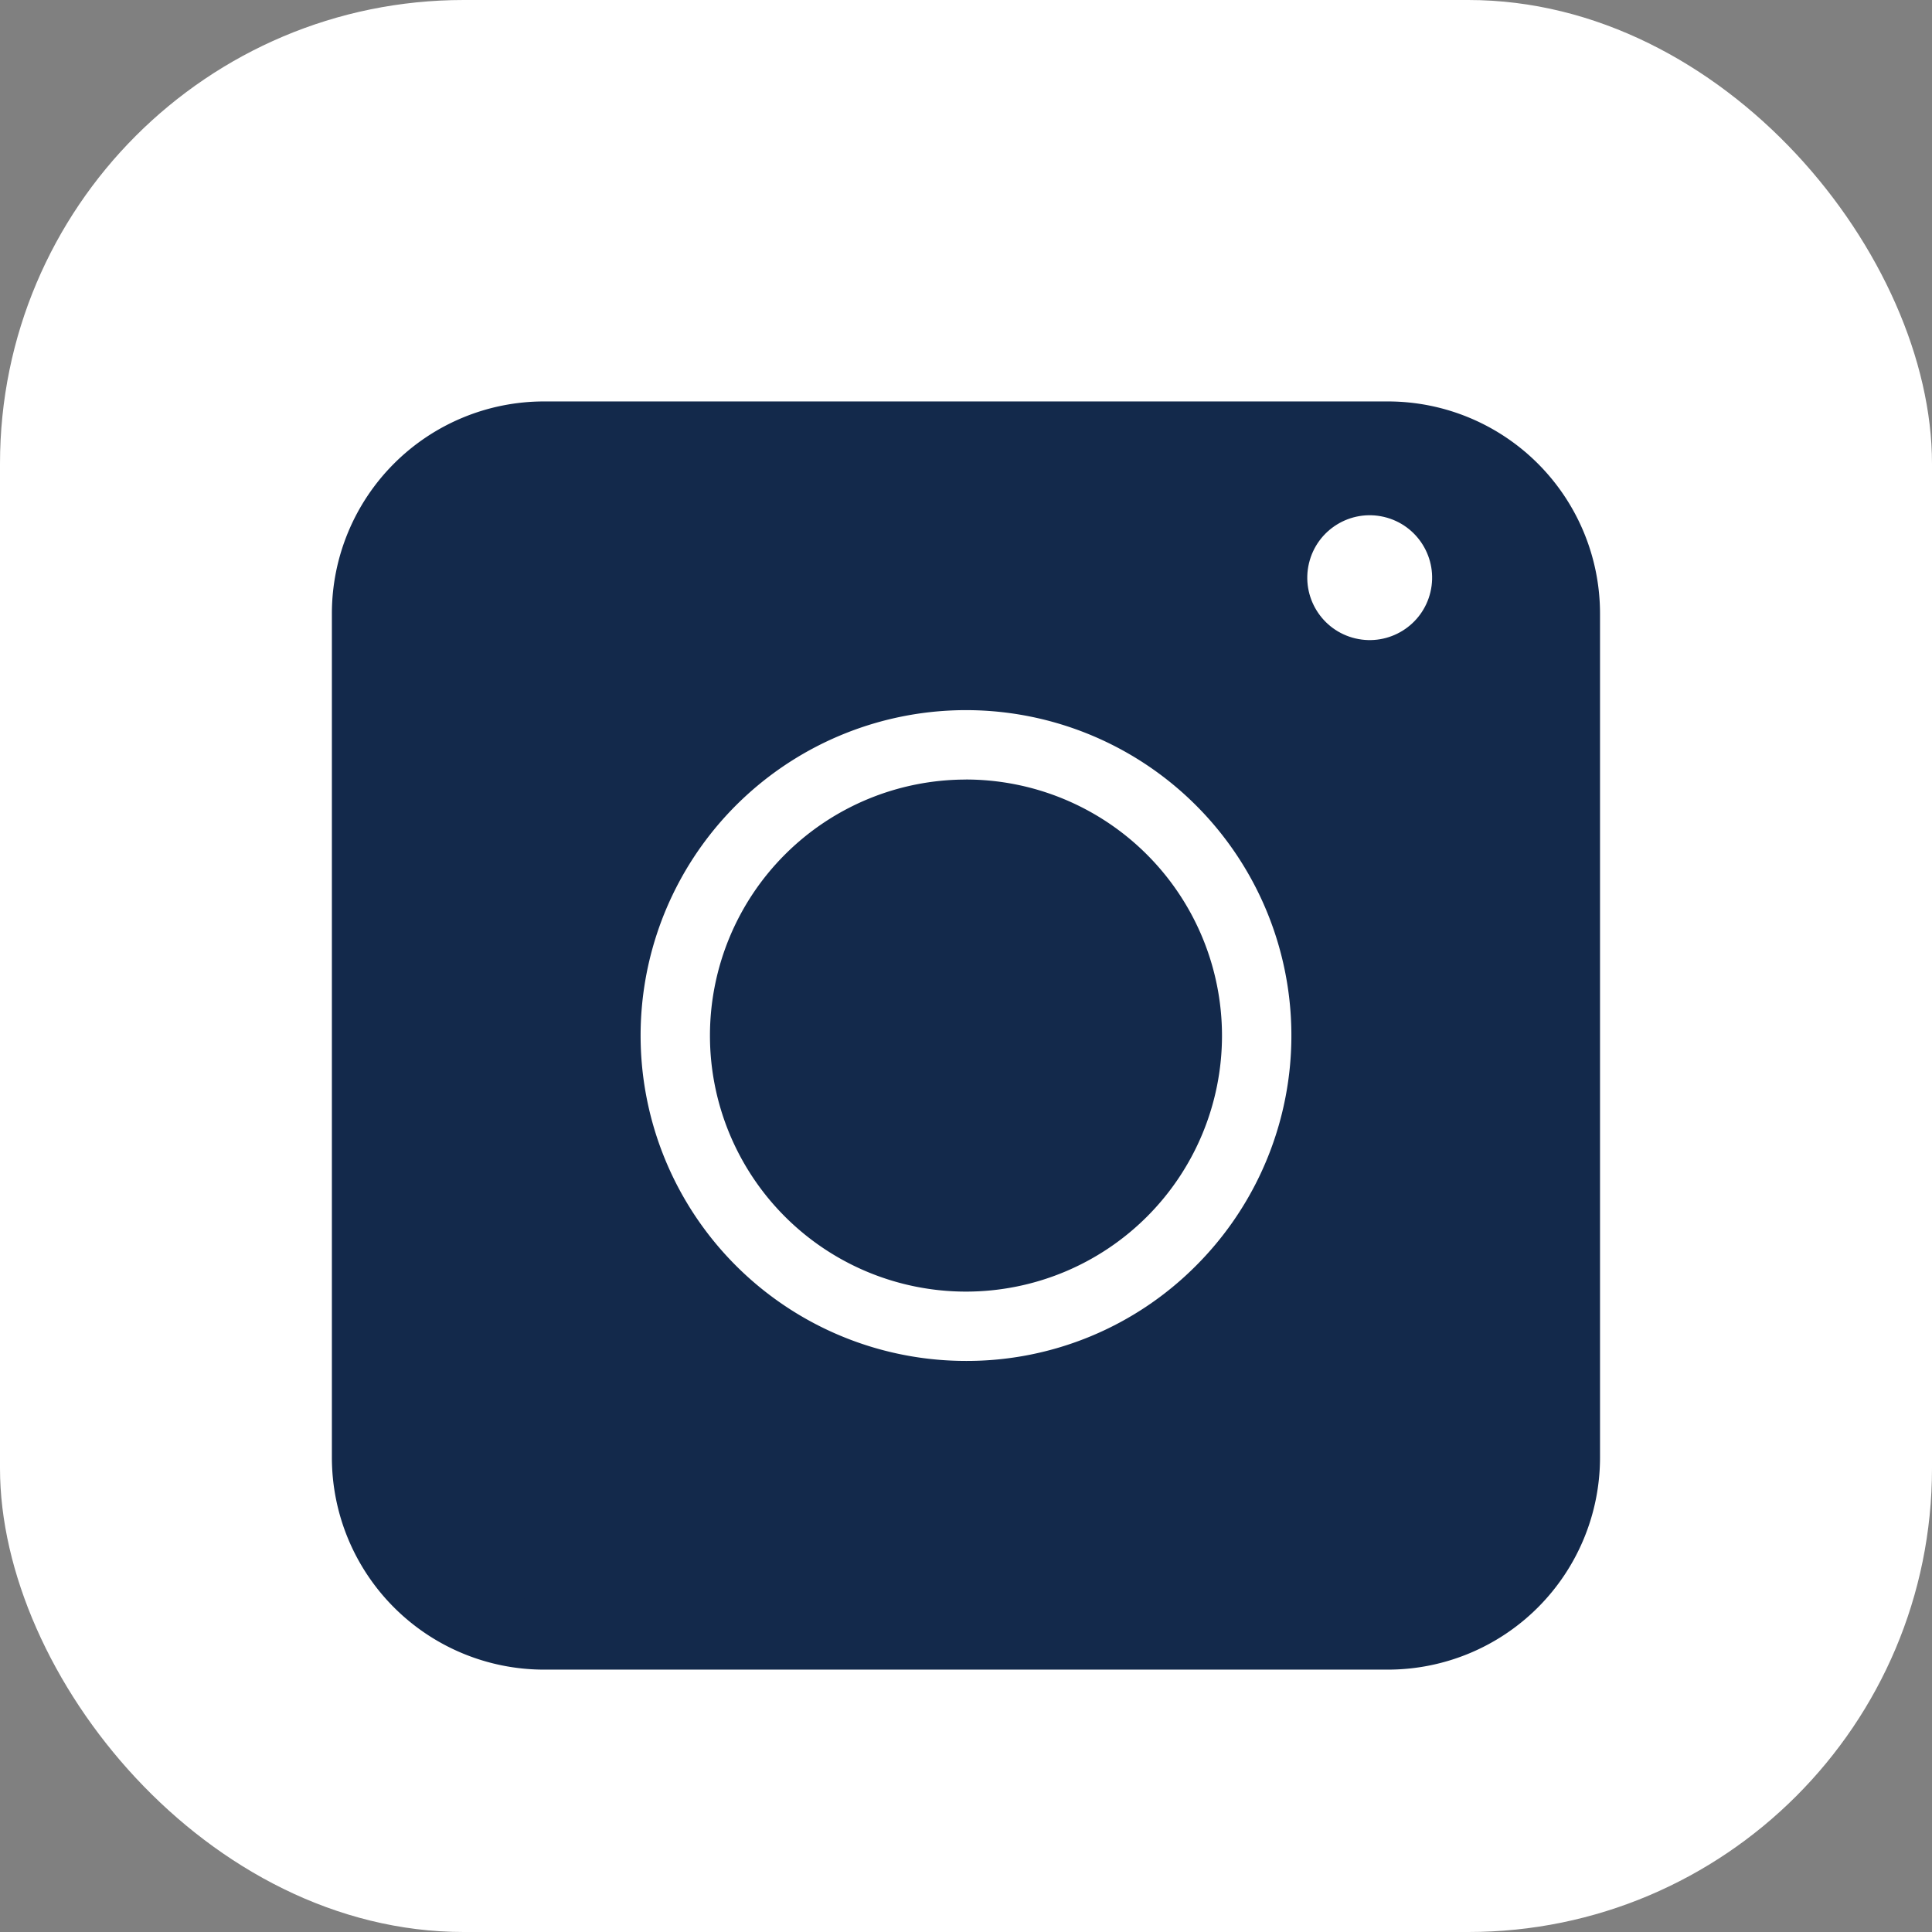
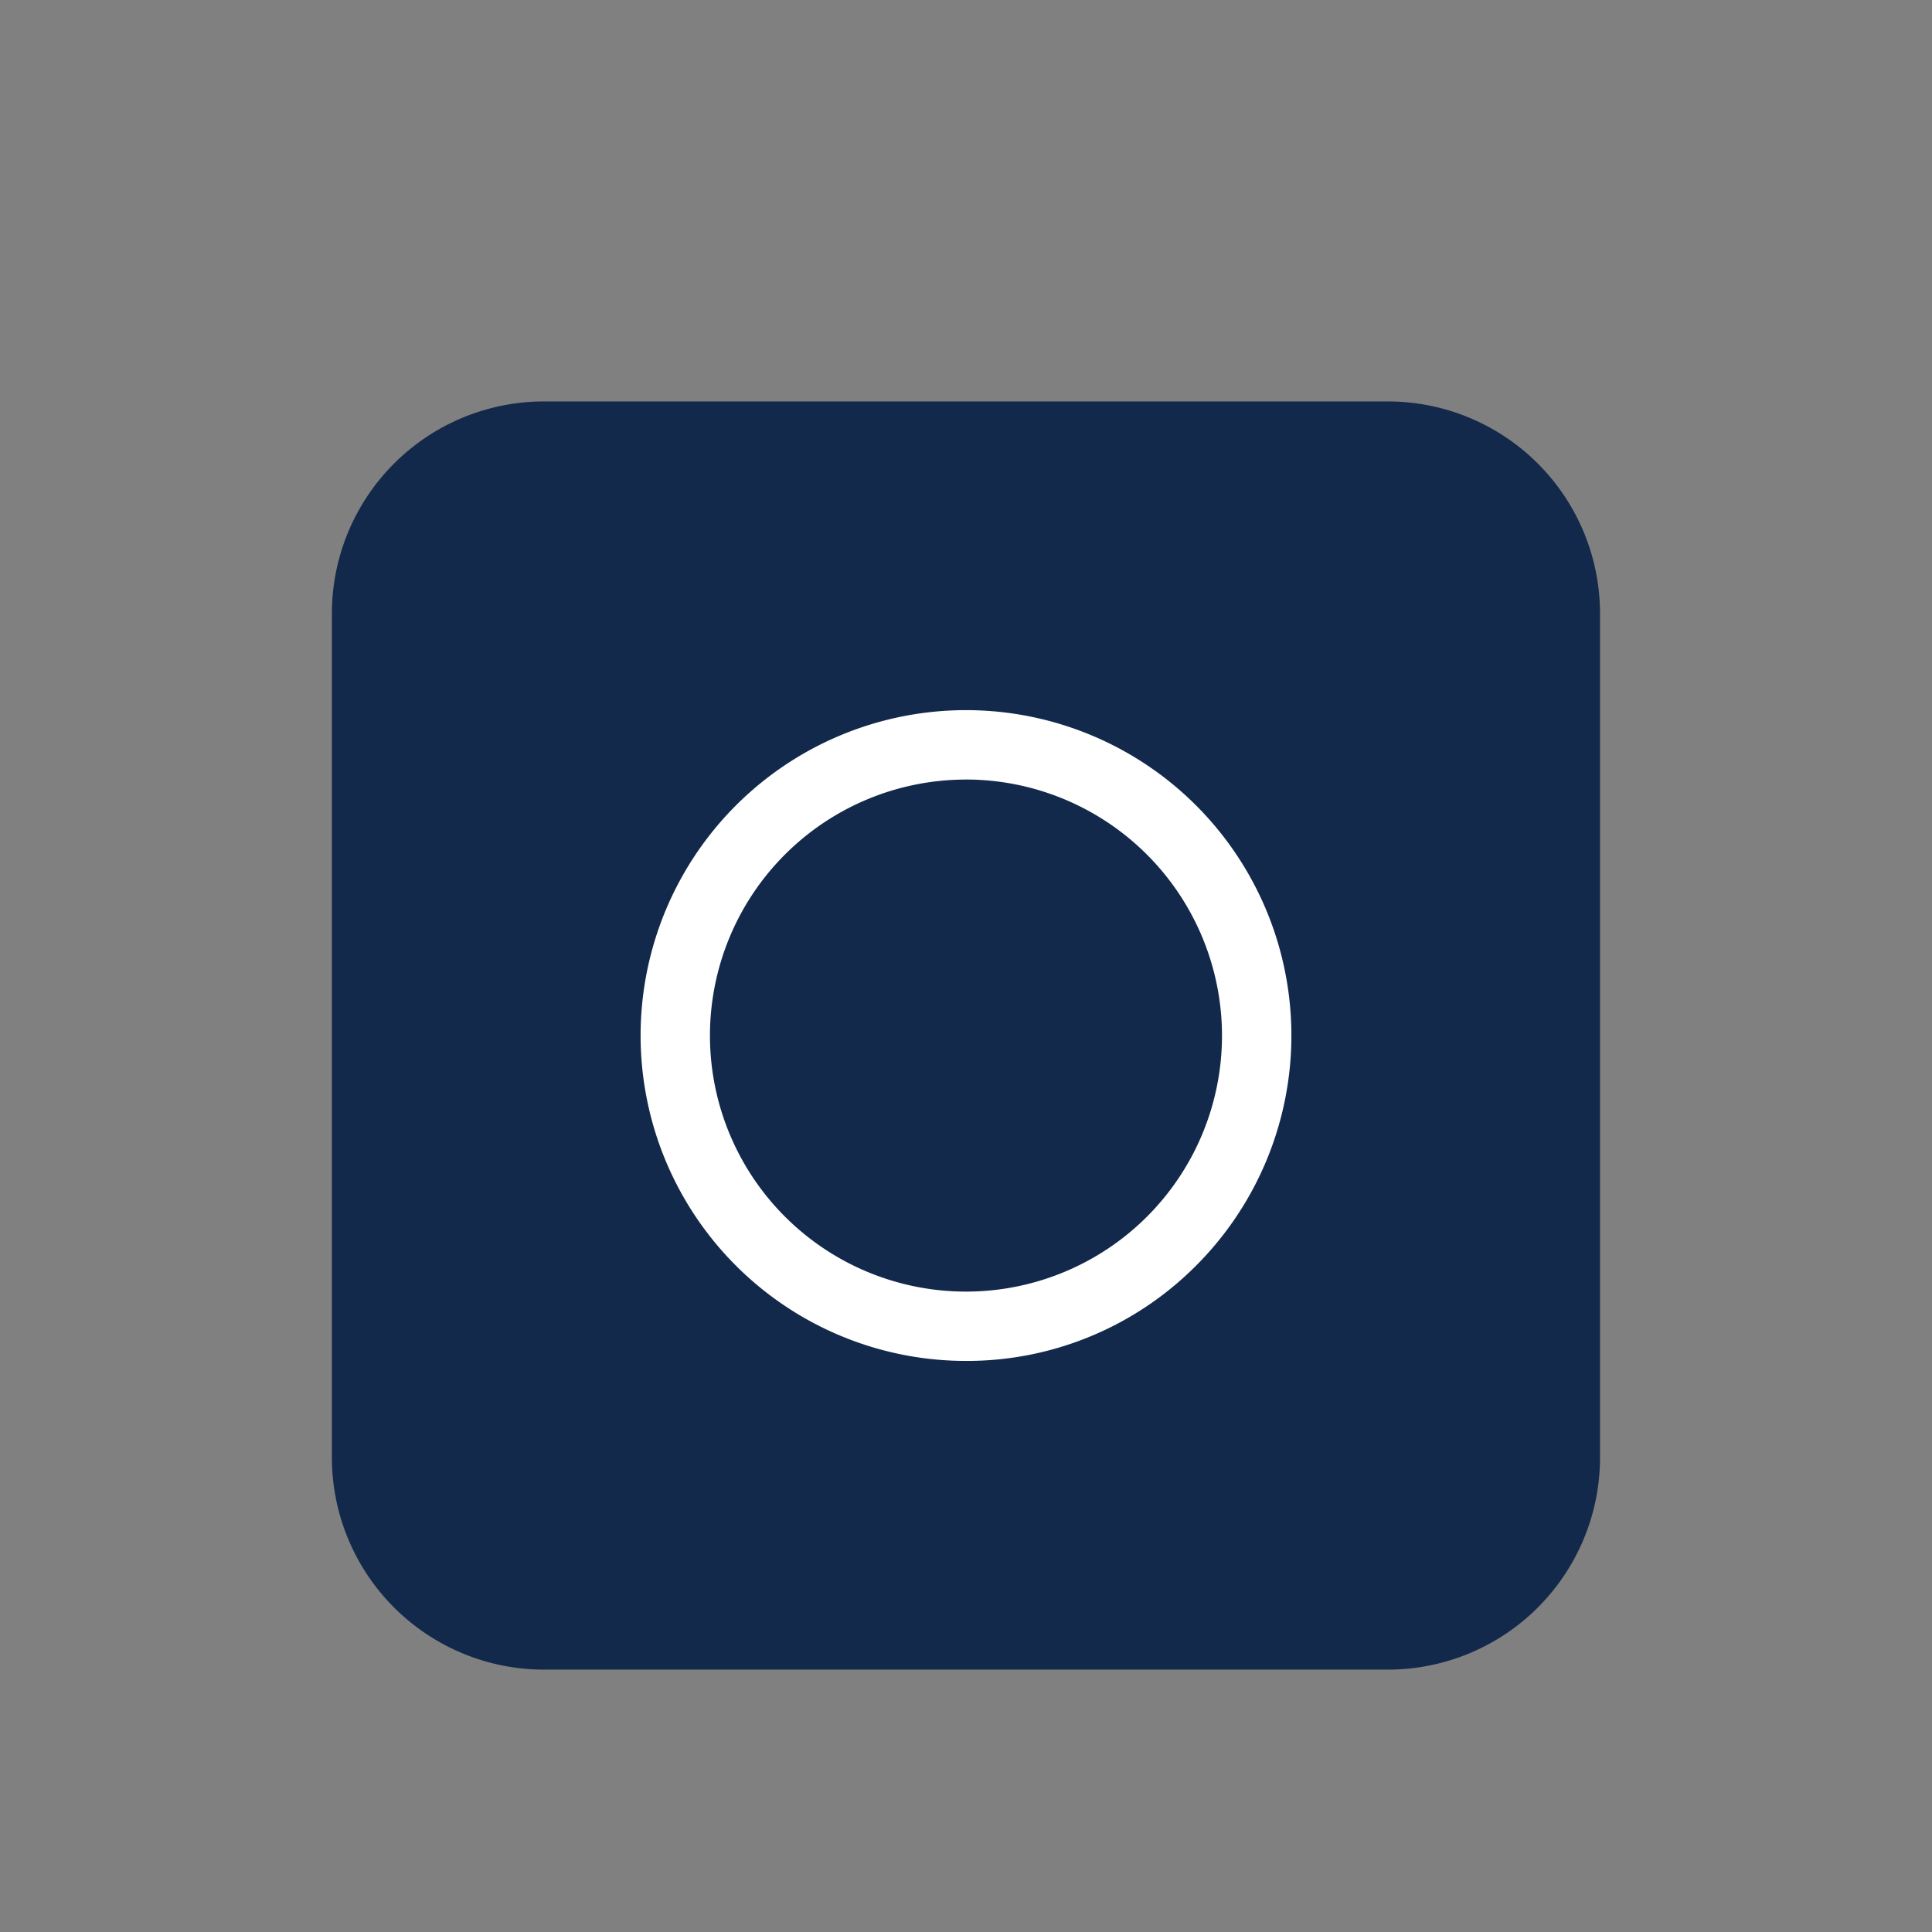
<svg xmlns="http://www.w3.org/2000/svg" width="41.663" height="41.663" viewBox="0 0 41.663 41.663">
  <rect x="0" y="0" width="41.663" height="41.663" fill="#808080" stroke="none" />
  <g id="Group_13" data-name="Group 13" transform="translate(-224.999 479.73)">
-     <rect id="Rectangle_5" data-name="Rectangle 5" width="41.663" height="41.663" rx="10" transform="translate(224.999 -479.73)" fill="#fff" />
    <rect id="Rectangle_10" data-name="Rectangle 10" width="26" height="25" rx="3" transform="translate(232.655 -469.73)" fill="#13294b" />
    <g id="Group_6" data-name="Group 6" transform="translate(232.156 -471.073)">
      <g id="Group_4" data-name="Group 4" transform="translate(0 0)">
        <path id="Path_3" data-name="Path 3" d="M718.362,210.623H700.155a4.576,4.576,0,0,1-4.57-4.57V187.845a4.575,4.575,0,0,1,4.57-4.57h18.207a4.576,4.576,0,0,1,4.57,4.57v18.207A4.576,4.576,0,0,1,718.362,210.623Zm-18.207-25.852a3.078,3.078,0,0,0-3.074,3.074v18.207a3.078,3.078,0,0,0,3.074,3.074h18.207a3.078,3.078,0,0,0,3.074-3.074V187.845a3.078,3.078,0,0,0-3.074-3.074Z" transform="translate(-695.585 -183.275)" fill="#13294b" />
      </g>
      <g id="Group_5" data-name="Group 5" transform="translate(6.657 6.657)">
        <path id="Path_4" data-name="Path 4" d="M761.871,256.578a7.017,7.017,0,1,1,4.962-2.055A6.971,6.971,0,0,1,761.871,256.578Zm0-12.537a5.521,5.521,0,1,0,5.521,5.521A5.527,5.527,0,0,0,761.871,244.04Z" transform="translate(-754.854 -242.544)" fill="#fff" />
      </g>
-       <ellipse id="Ellipse_1" data-name="Ellipse 1" cx="1.346" cy="1.346" rx="1.346" ry="1.346" transform="translate(20.761 4.801) rotate(-76.718)" fill="#fff" />
    </g>
  </g>
</svg>